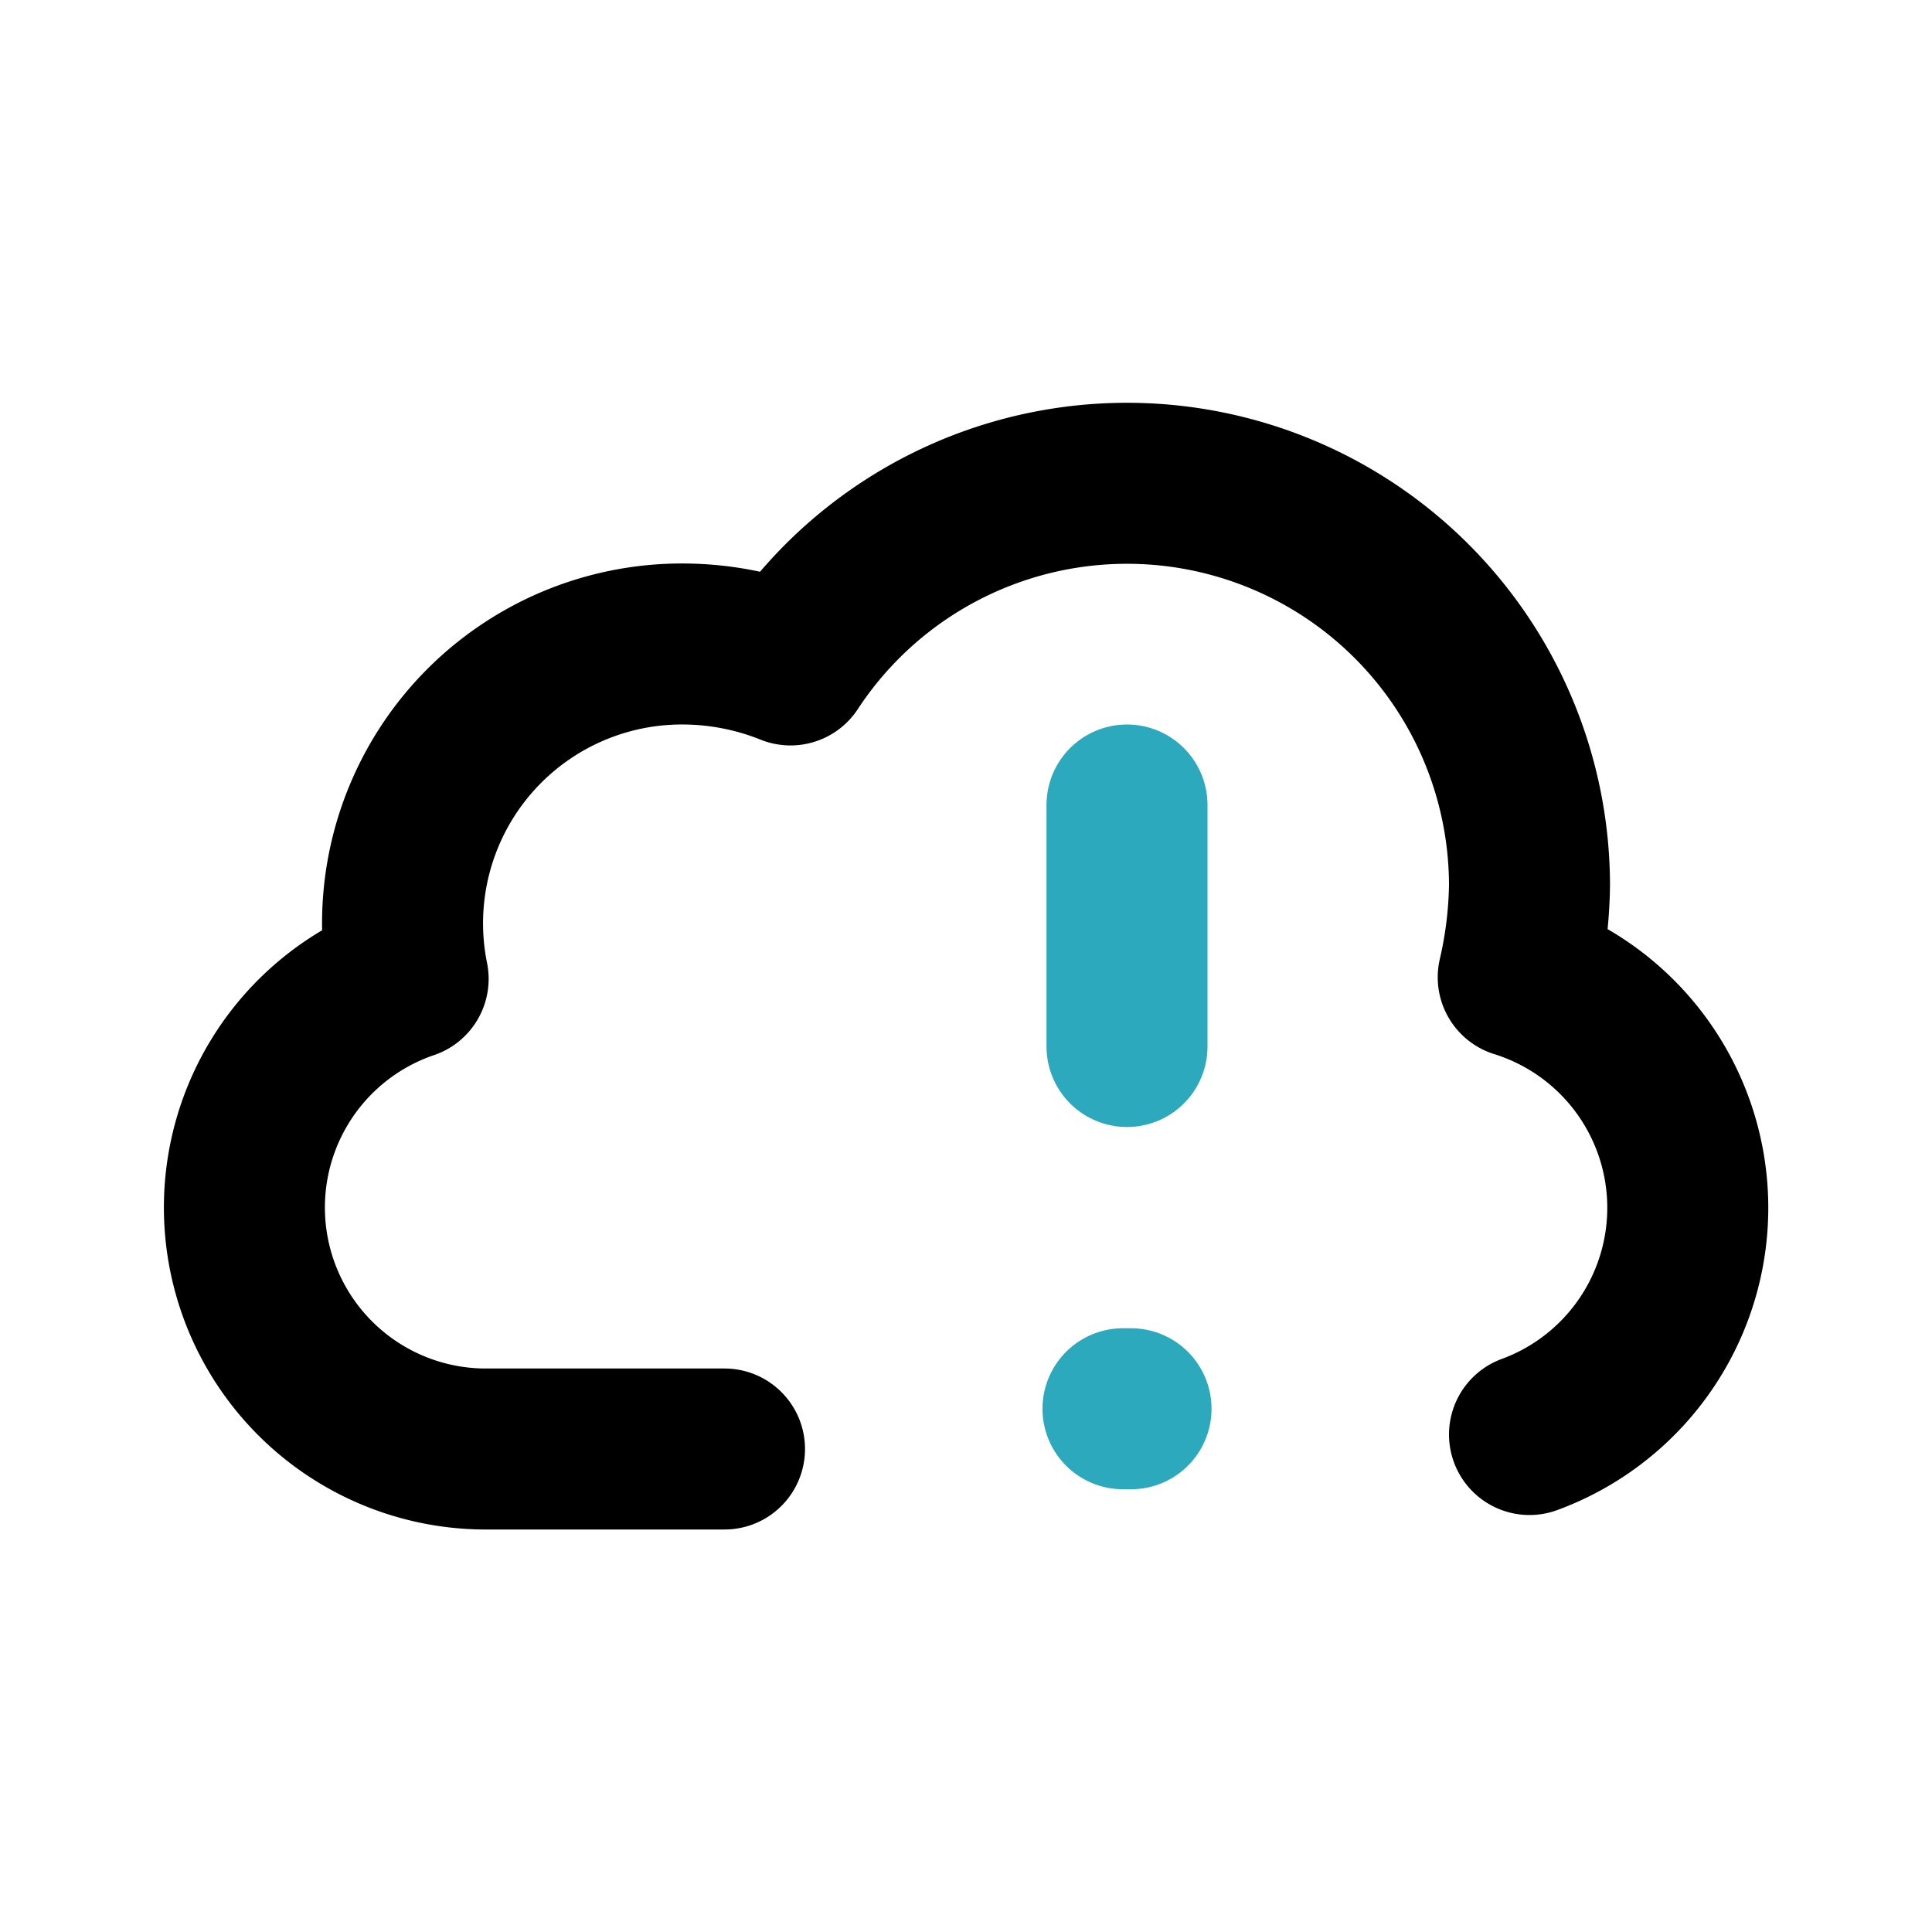
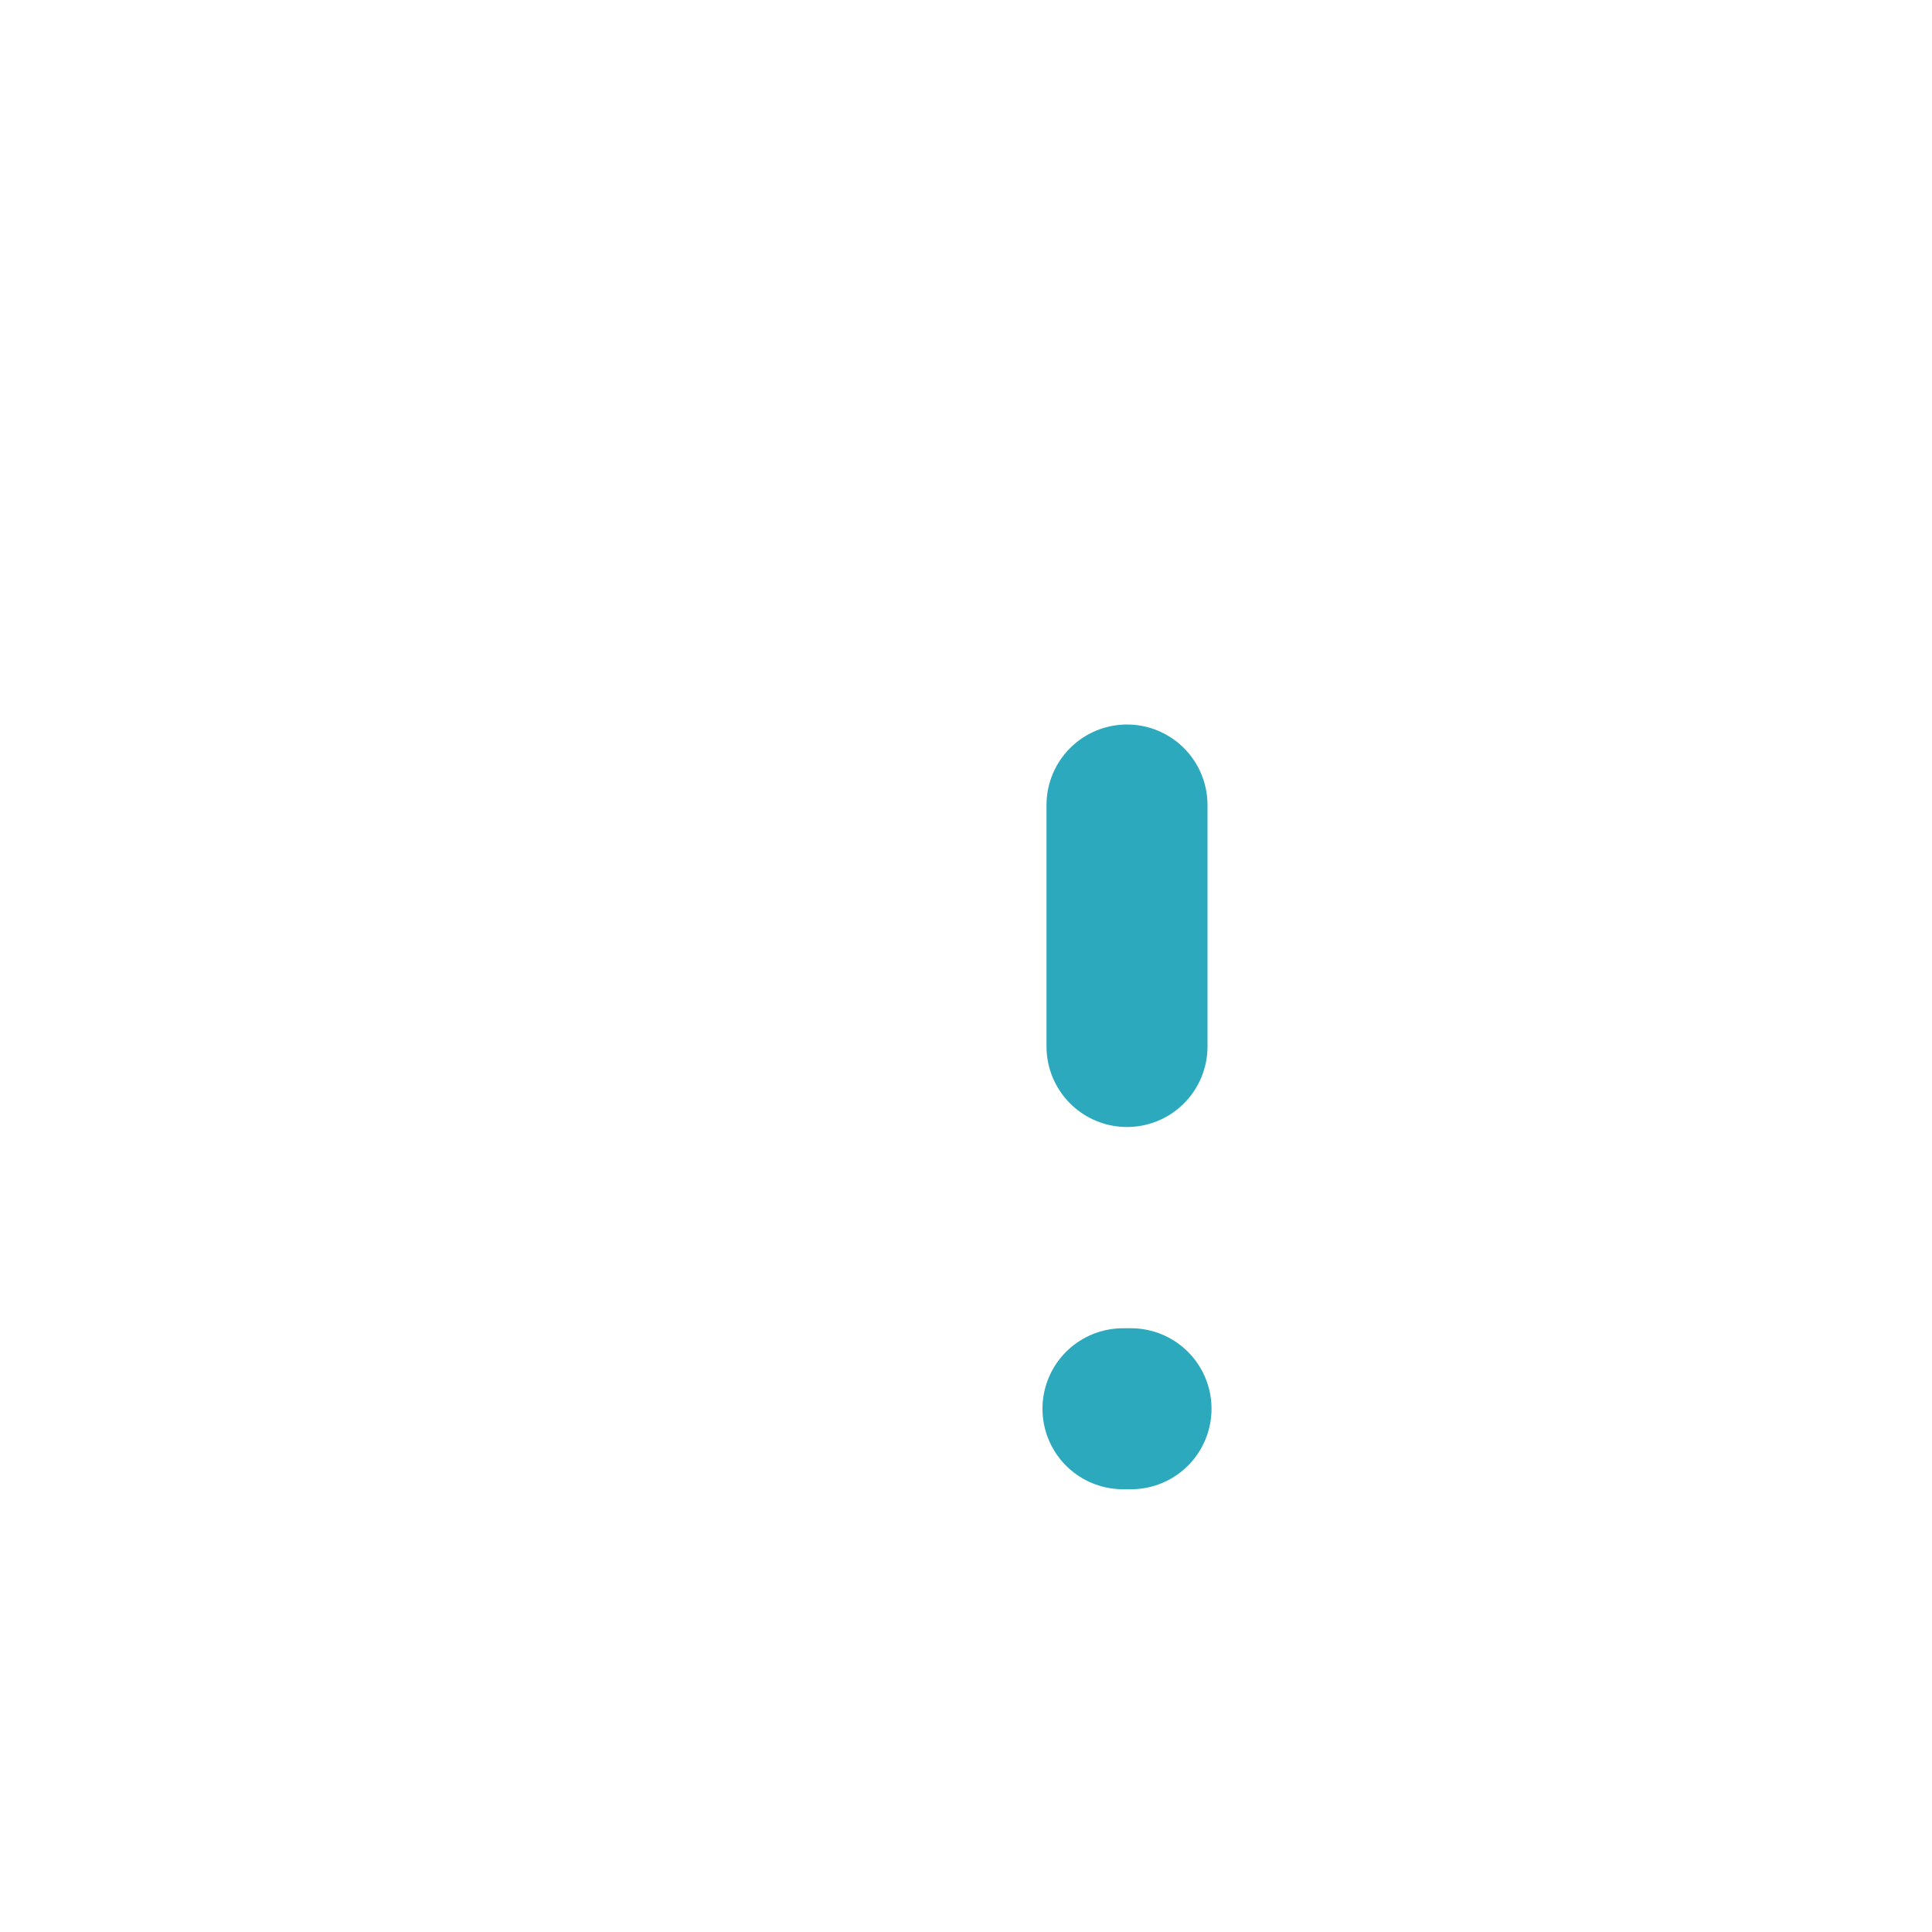
<svg xmlns="http://www.w3.org/2000/svg" fill="#000000" width="800px" height="800px" viewBox="0 0 24 24" id="cloud-alert-4" data-name="Line Color" class="icon line-color">
-   <path id="primary" d="M19,17.82a3,3,0,0,0-.14-5.68A5.39,5.39,0,0,0,19,11,5,5,0,0,0,9.82,8.26,3.61,3.61,0,0,0,8.5,8a3.47,3.47,0,0,0-3.43,4.16A3,3,0,0,0,6,18H9" style="fill: none; stroke: rgb(0, 0, 0); stroke-linecap: round; stroke-linejoin: round; stroke-width: 2;" />
  <line id="secondary" x1="14" y1="13" x2="14" y2="10" style="fill: none; stroke-linecap: round; stroke-linejoin: round; stroke-width: 2; stroke: rgb(44, 169, 188);" />
  <line id="secondary-upstroke" x1="14.05" y1="17.5" x2="13.95" y2="17.5" style="fill: none; stroke-linecap: round; stroke-linejoin: round; stroke-width: 2; stroke: rgb(44, 169, 188);" />
</svg>